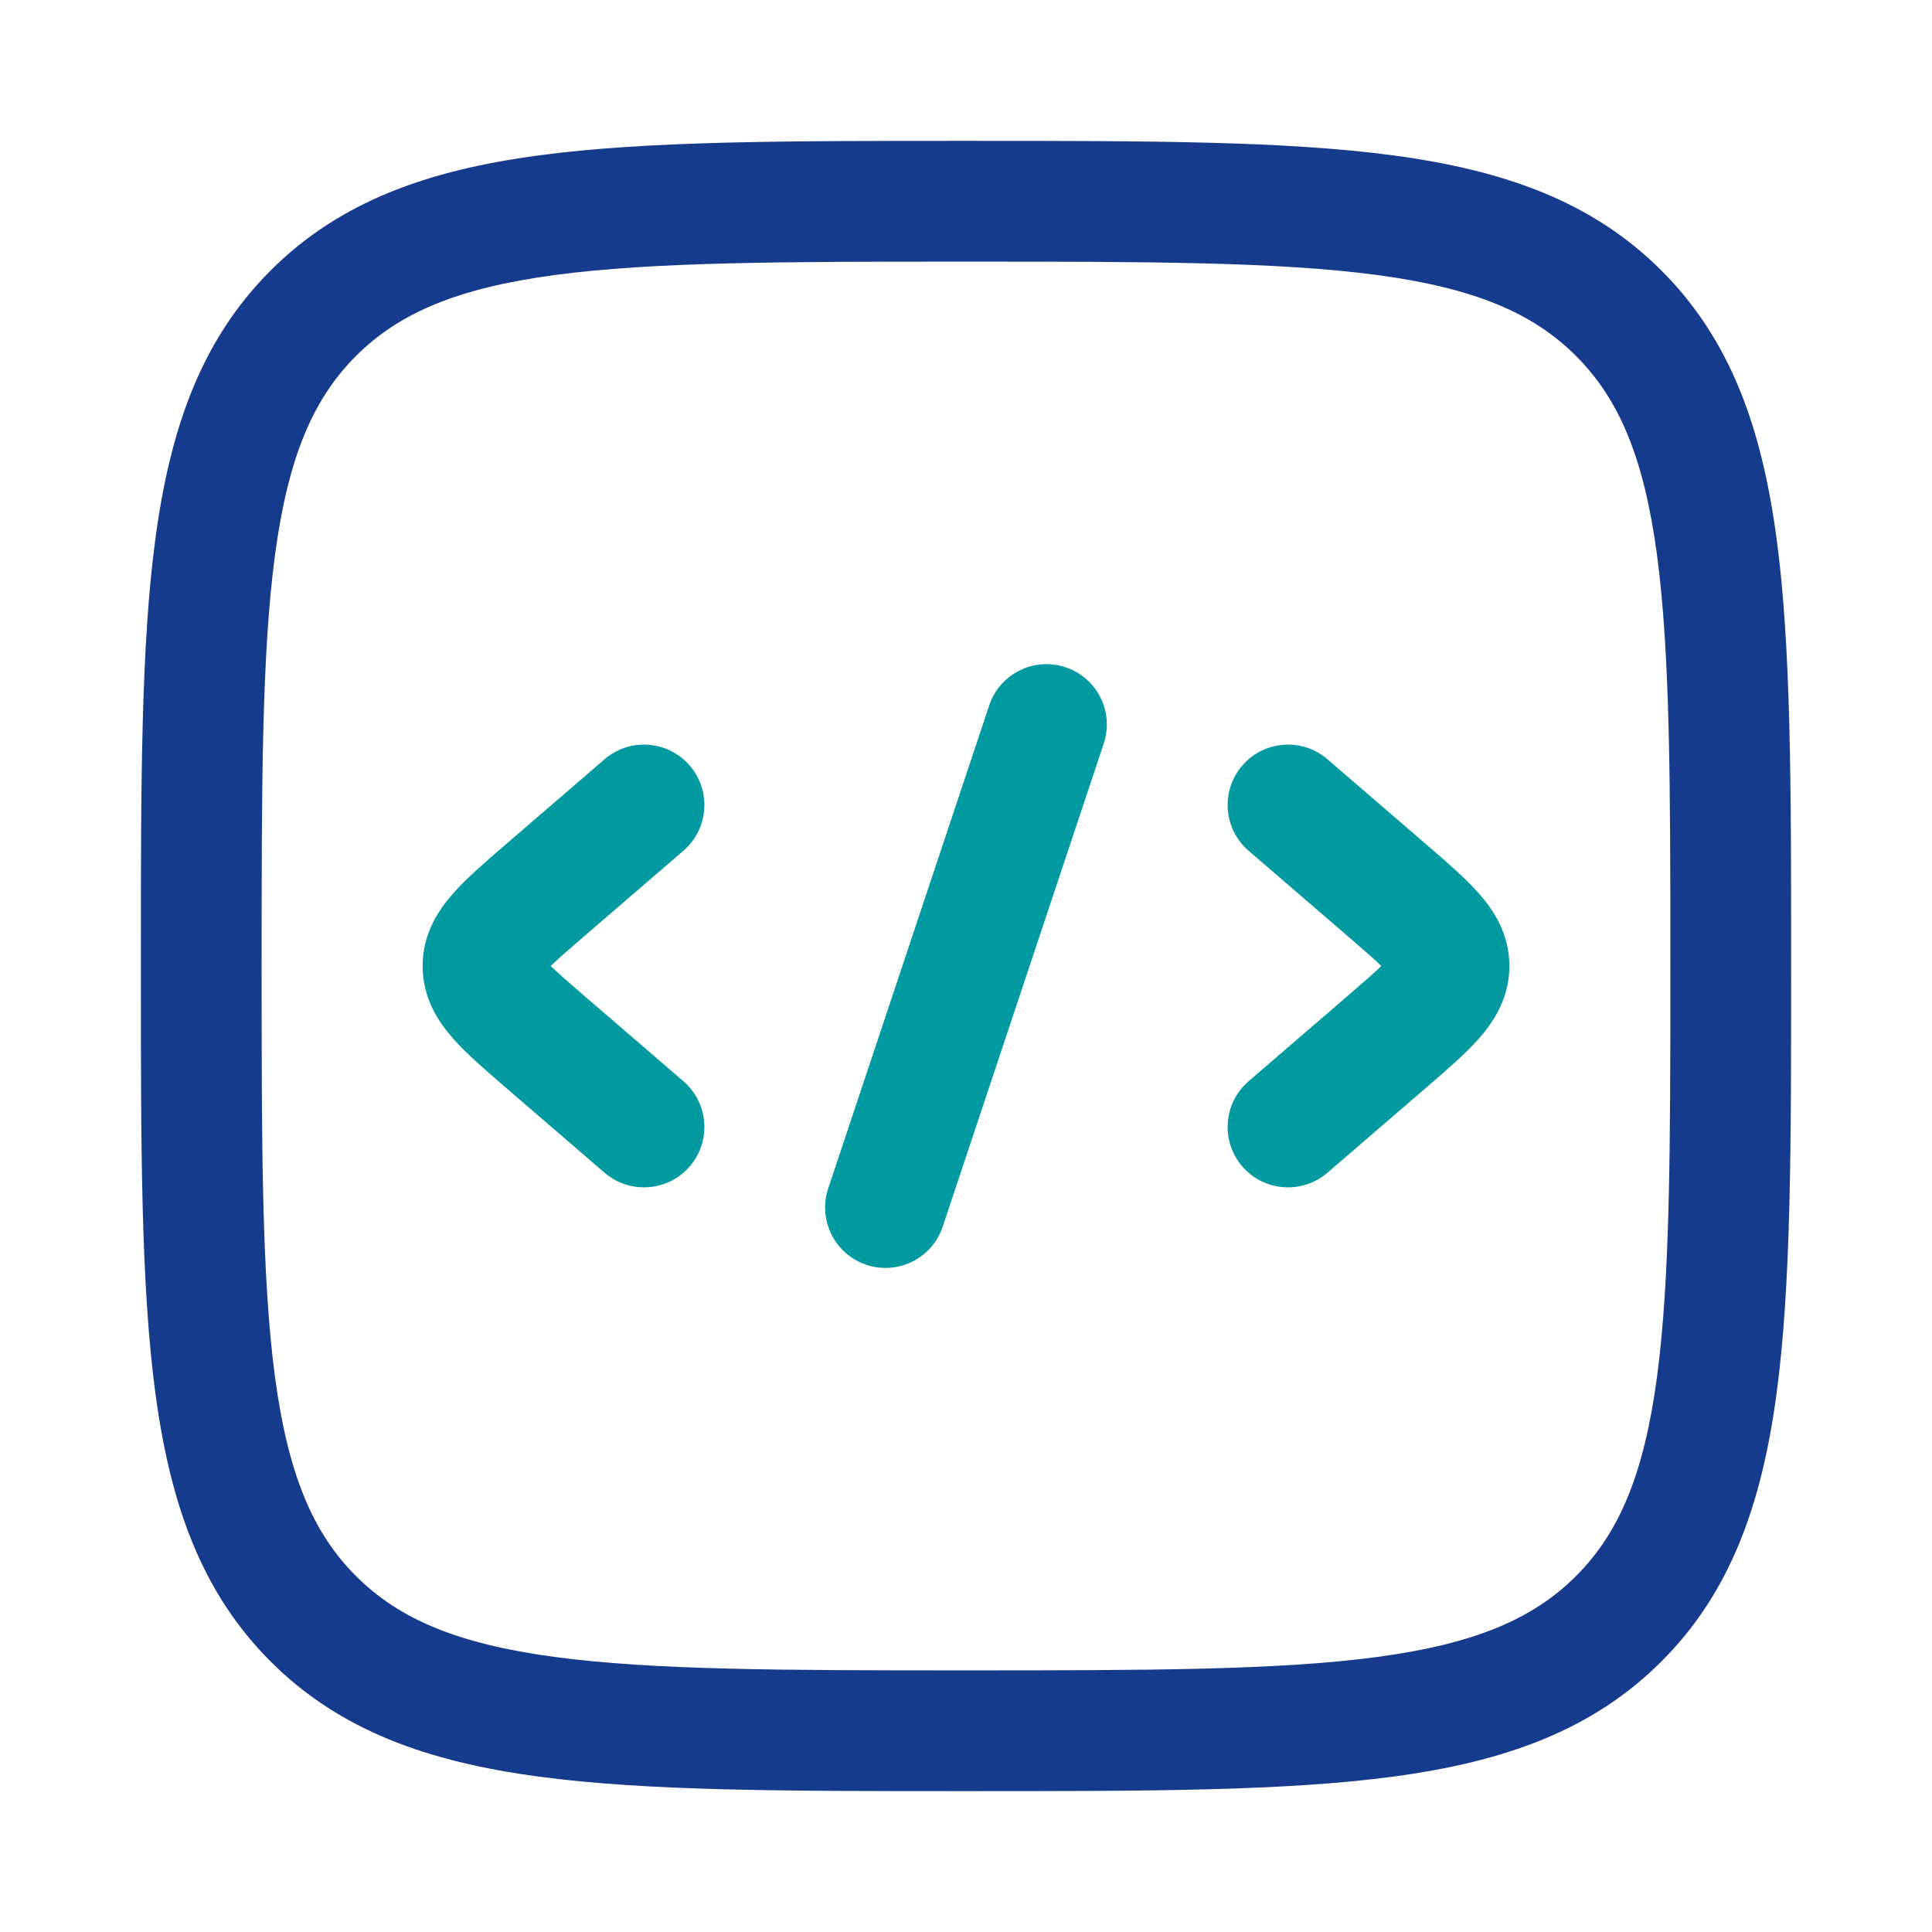
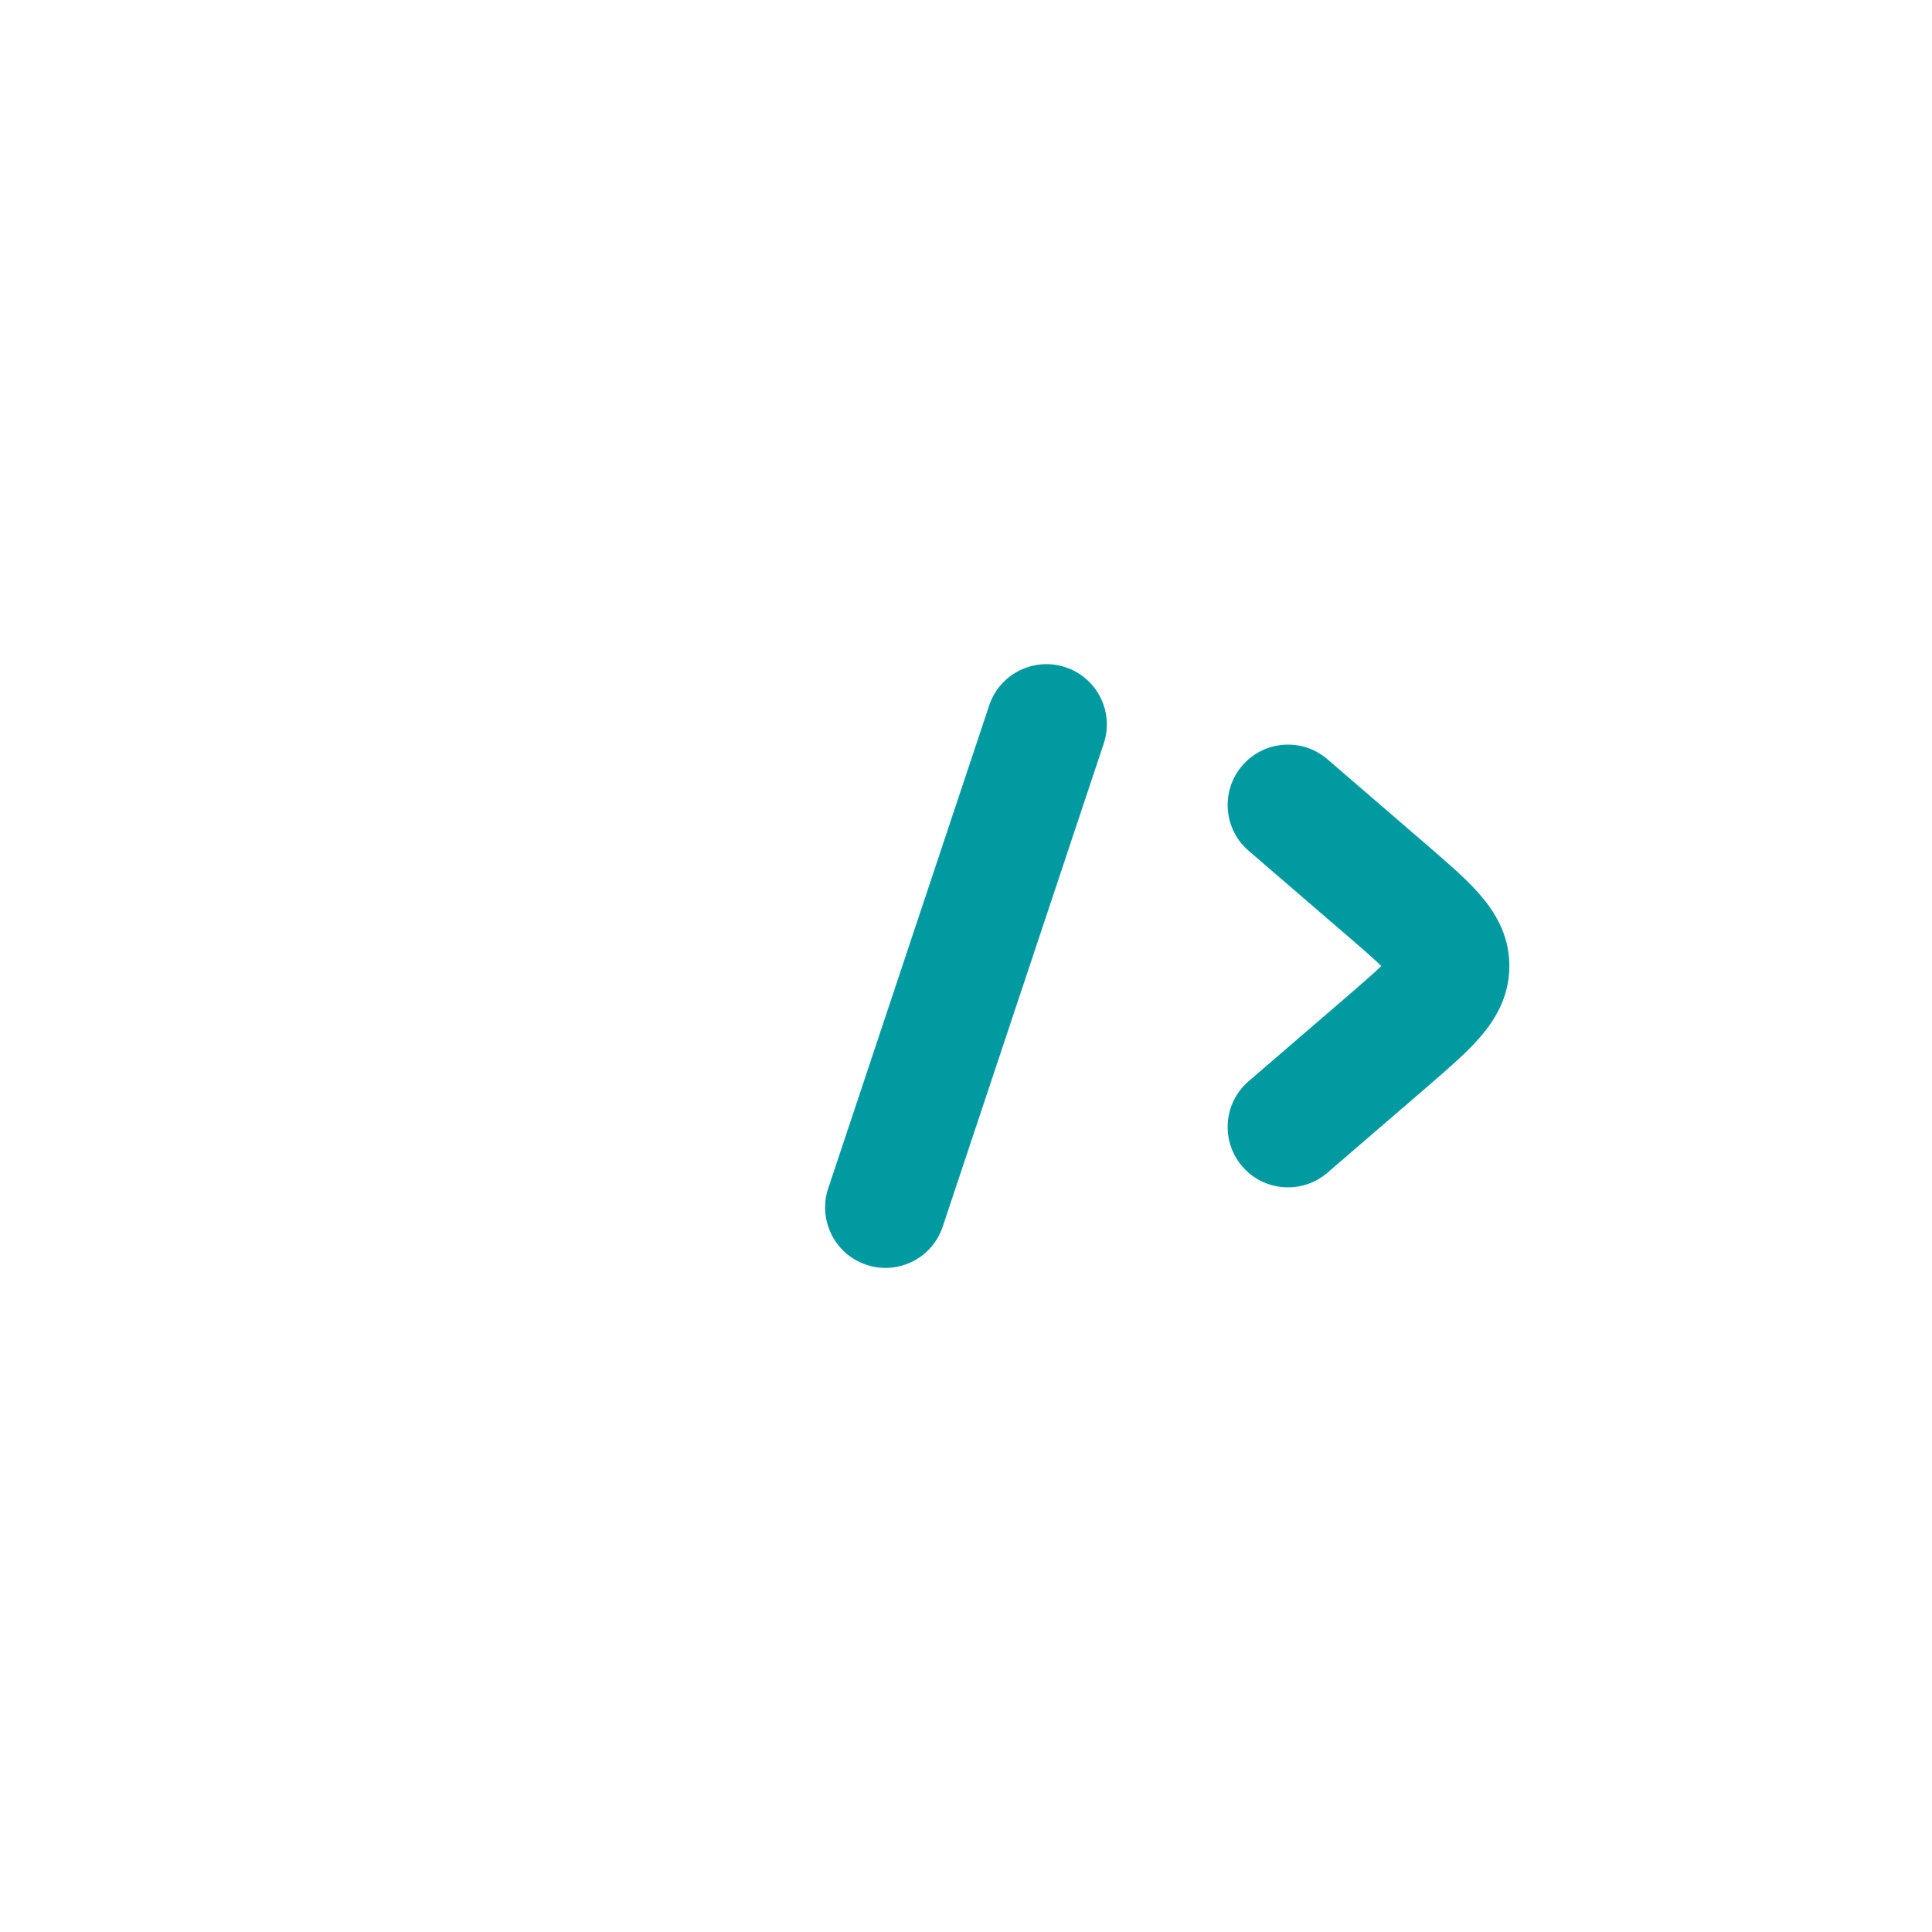
<svg xmlns="http://www.w3.org/2000/svg" width="24" height="24" viewBox="0 0 24 24" fill="none">
  <path d="M13.711 9.237C13.842 8.844 13.63 8.42 13.237 8.289C12.844 8.158 12.419 8.37 12.288 8.763L10.288 14.763C10.158 15.156 10.37 15.581 10.763 15.712C11.156 15.843 11.581 15.63 11.711 15.237L13.711 9.237Z" fill="#029AA1" />
-   <path d="M8.568 9.51C8.839 9.824 8.803 10.298 8.49 10.568L7.263 11.625C7.063 11.797 6.932 11.912 6.841 12C6.932 12.088 7.063 12.203 7.263 12.375L8.49 13.432C8.803 13.702 8.839 14.176 8.568 14.49C8.298 14.803 7.824 14.838 7.51 14.568L6.252 13.484C6.022 13.285 5.795 13.09 5.632 12.905C5.451 12.701 5.25 12.405 5.25 12C5.25 11.595 5.451 11.299 5.632 11.095C5.795 10.91 6.022 10.715 6.252 10.516L7.51 9.432C7.824 9.161 8.298 9.197 8.568 9.51Z" fill="#029AA1" />
  <path d="M15.432 9.51C15.162 9.824 15.197 10.298 15.51 10.568L16.737 11.625C16.937 11.797 17.069 11.912 17.159 12C17.069 12.088 16.937 12.203 16.737 12.375L15.51 13.432C15.197 13.702 15.162 14.176 15.432 14.49C15.702 14.803 16.176 14.838 16.49 14.568L17.748 13.484C17.978 13.285 18.205 13.09 18.368 12.905C18.549 12.701 18.75 12.405 18.75 12C18.75 11.595 18.549 11.299 18.368 11.095C18.205 10.91 17.978 10.715 17.748 10.516L16.49 9.432C16.176 9.161 15.702 9.197 15.432 9.51Z" fill="#029AA1" />
-   <path fill-rule="evenodd" clip-rule="evenodd" d="M11.943 1.75H12.057C14.248 1.75 15.969 1.75 17.312 1.931C18.689 2.116 19.781 2.503 20.639 3.361C21.497 4.219 21.884 5.311 22.069 6.688C22.25 8.031 22.25 9.752 22.25 11.943V12.057C22.25 14.248 22.25 15.969 22.069 17.312C21.884 18.689 21.497 19.781 20.639 20.639C19.781 21.497 18.689 21.884 17.312 22.069C15.969 22.25 14.248 22.25 12.057 22.25H11.943C9.752 22.25 8.031 22.25 6.688 22.069C5.311 21.884 4.219 21.497 3.361 20.639C2.503 19.781 2.116 18.689 1.931 17.312C1.75 15.969 1.75 14.248 1.75 12.057V11.943C1.75 9.752 1.75 8.031 1.931 6.688C2.116 5.311 2.503 4.219 3.361 3.361C4.219 2.503 5.311 2.116 6.688 1.931C8.031 1.75 9.752 1.75 11.943 1.75ZM6.888 3.417C5.678 3.58 4.955 3.889 4.422 4.422C3.889 4.955 3.58 5.678 3.417 6.888C3.252 8.12 3.25 9.74 3.25 12C3.25 14.26 3.252 15.88 3.417 17.112C3.58 18.322 3.889 19.045 4.422 19.578C4.955 20.111 5.678 20.42 6.888 20.583C8.12 20.748 9.74 20.75 12 20.75C14.26 20.75 15.88 20.748 17.112 20.583C18.322 20.42 19.045 20.111 19.578 19.578C20.111 19.045 20.42 18.322 20.583 17.112C20.748 15.88 20.75 14.26 20.75 12C20.75 9.74 20.748 8.12 20.583 6.888C20.42 5.678 20.111 4.955 19.578 4.422C19.045 3.889 18.322 3.58 17.112 3.417C15.88 3.252 14.26 3.25 12 3.25C9.74 3.25 8.12 3.252 6.888 3.417Z" fill="#163B8D" />
</svg>